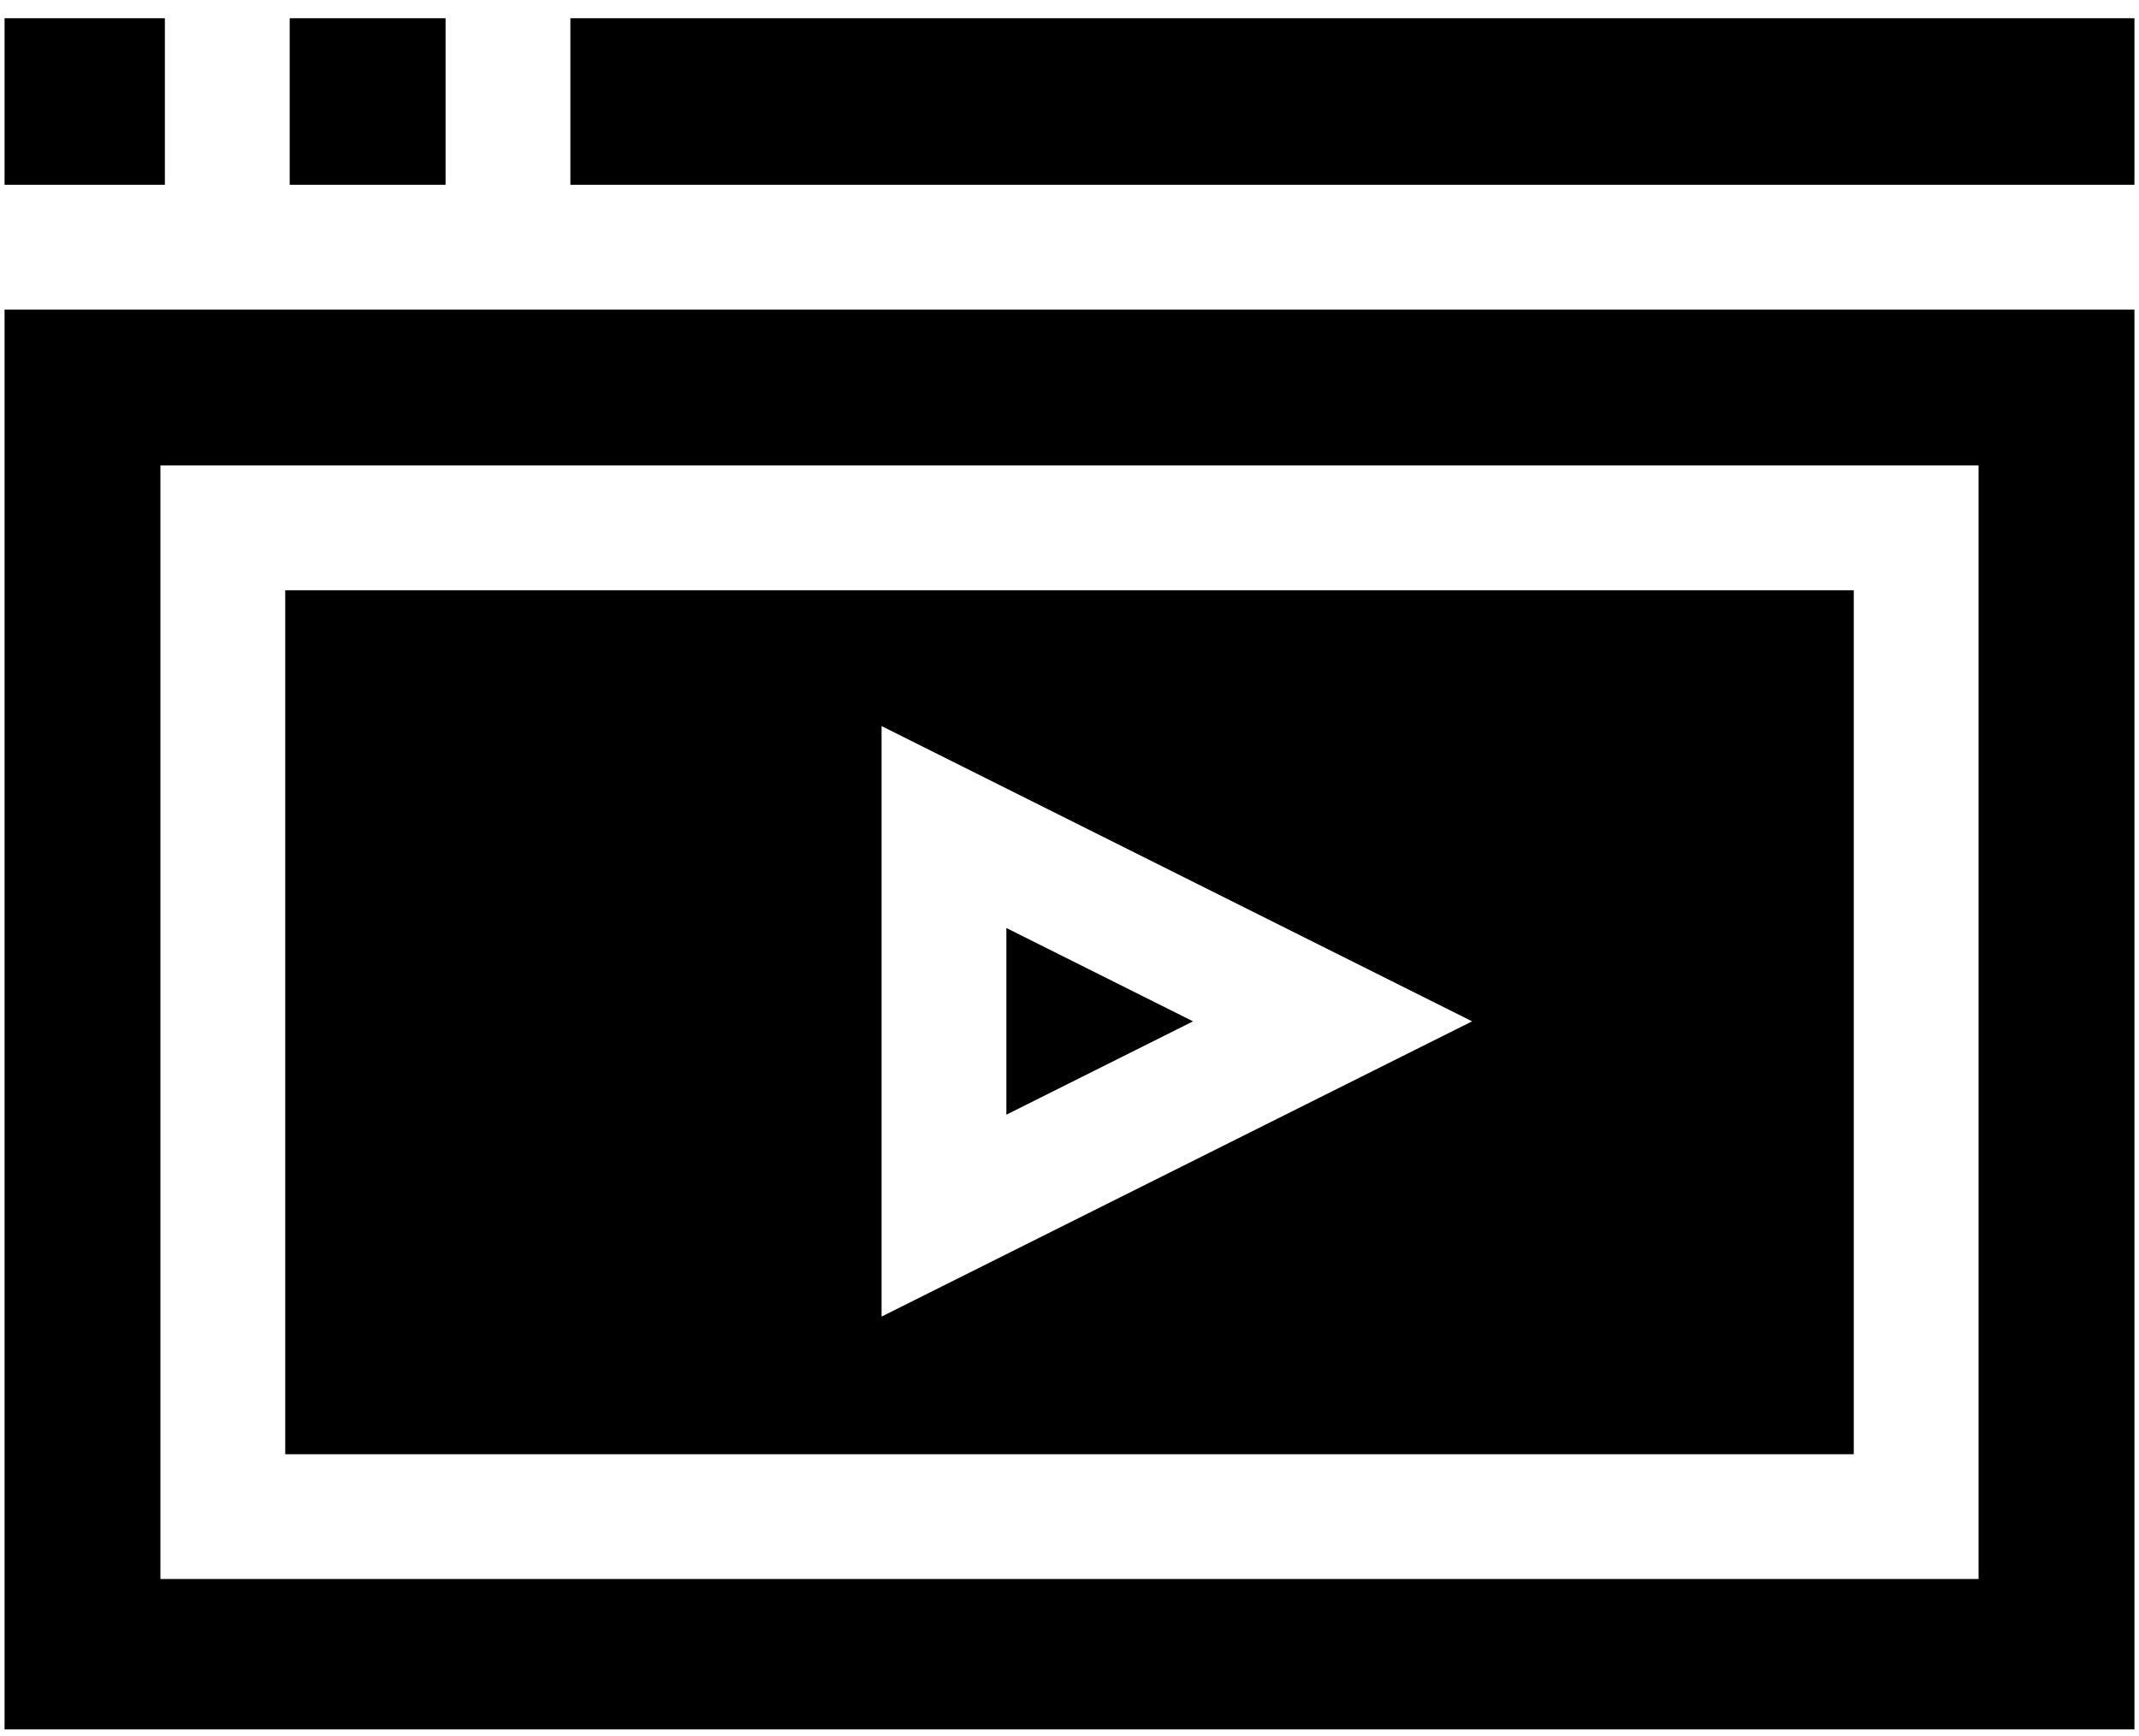
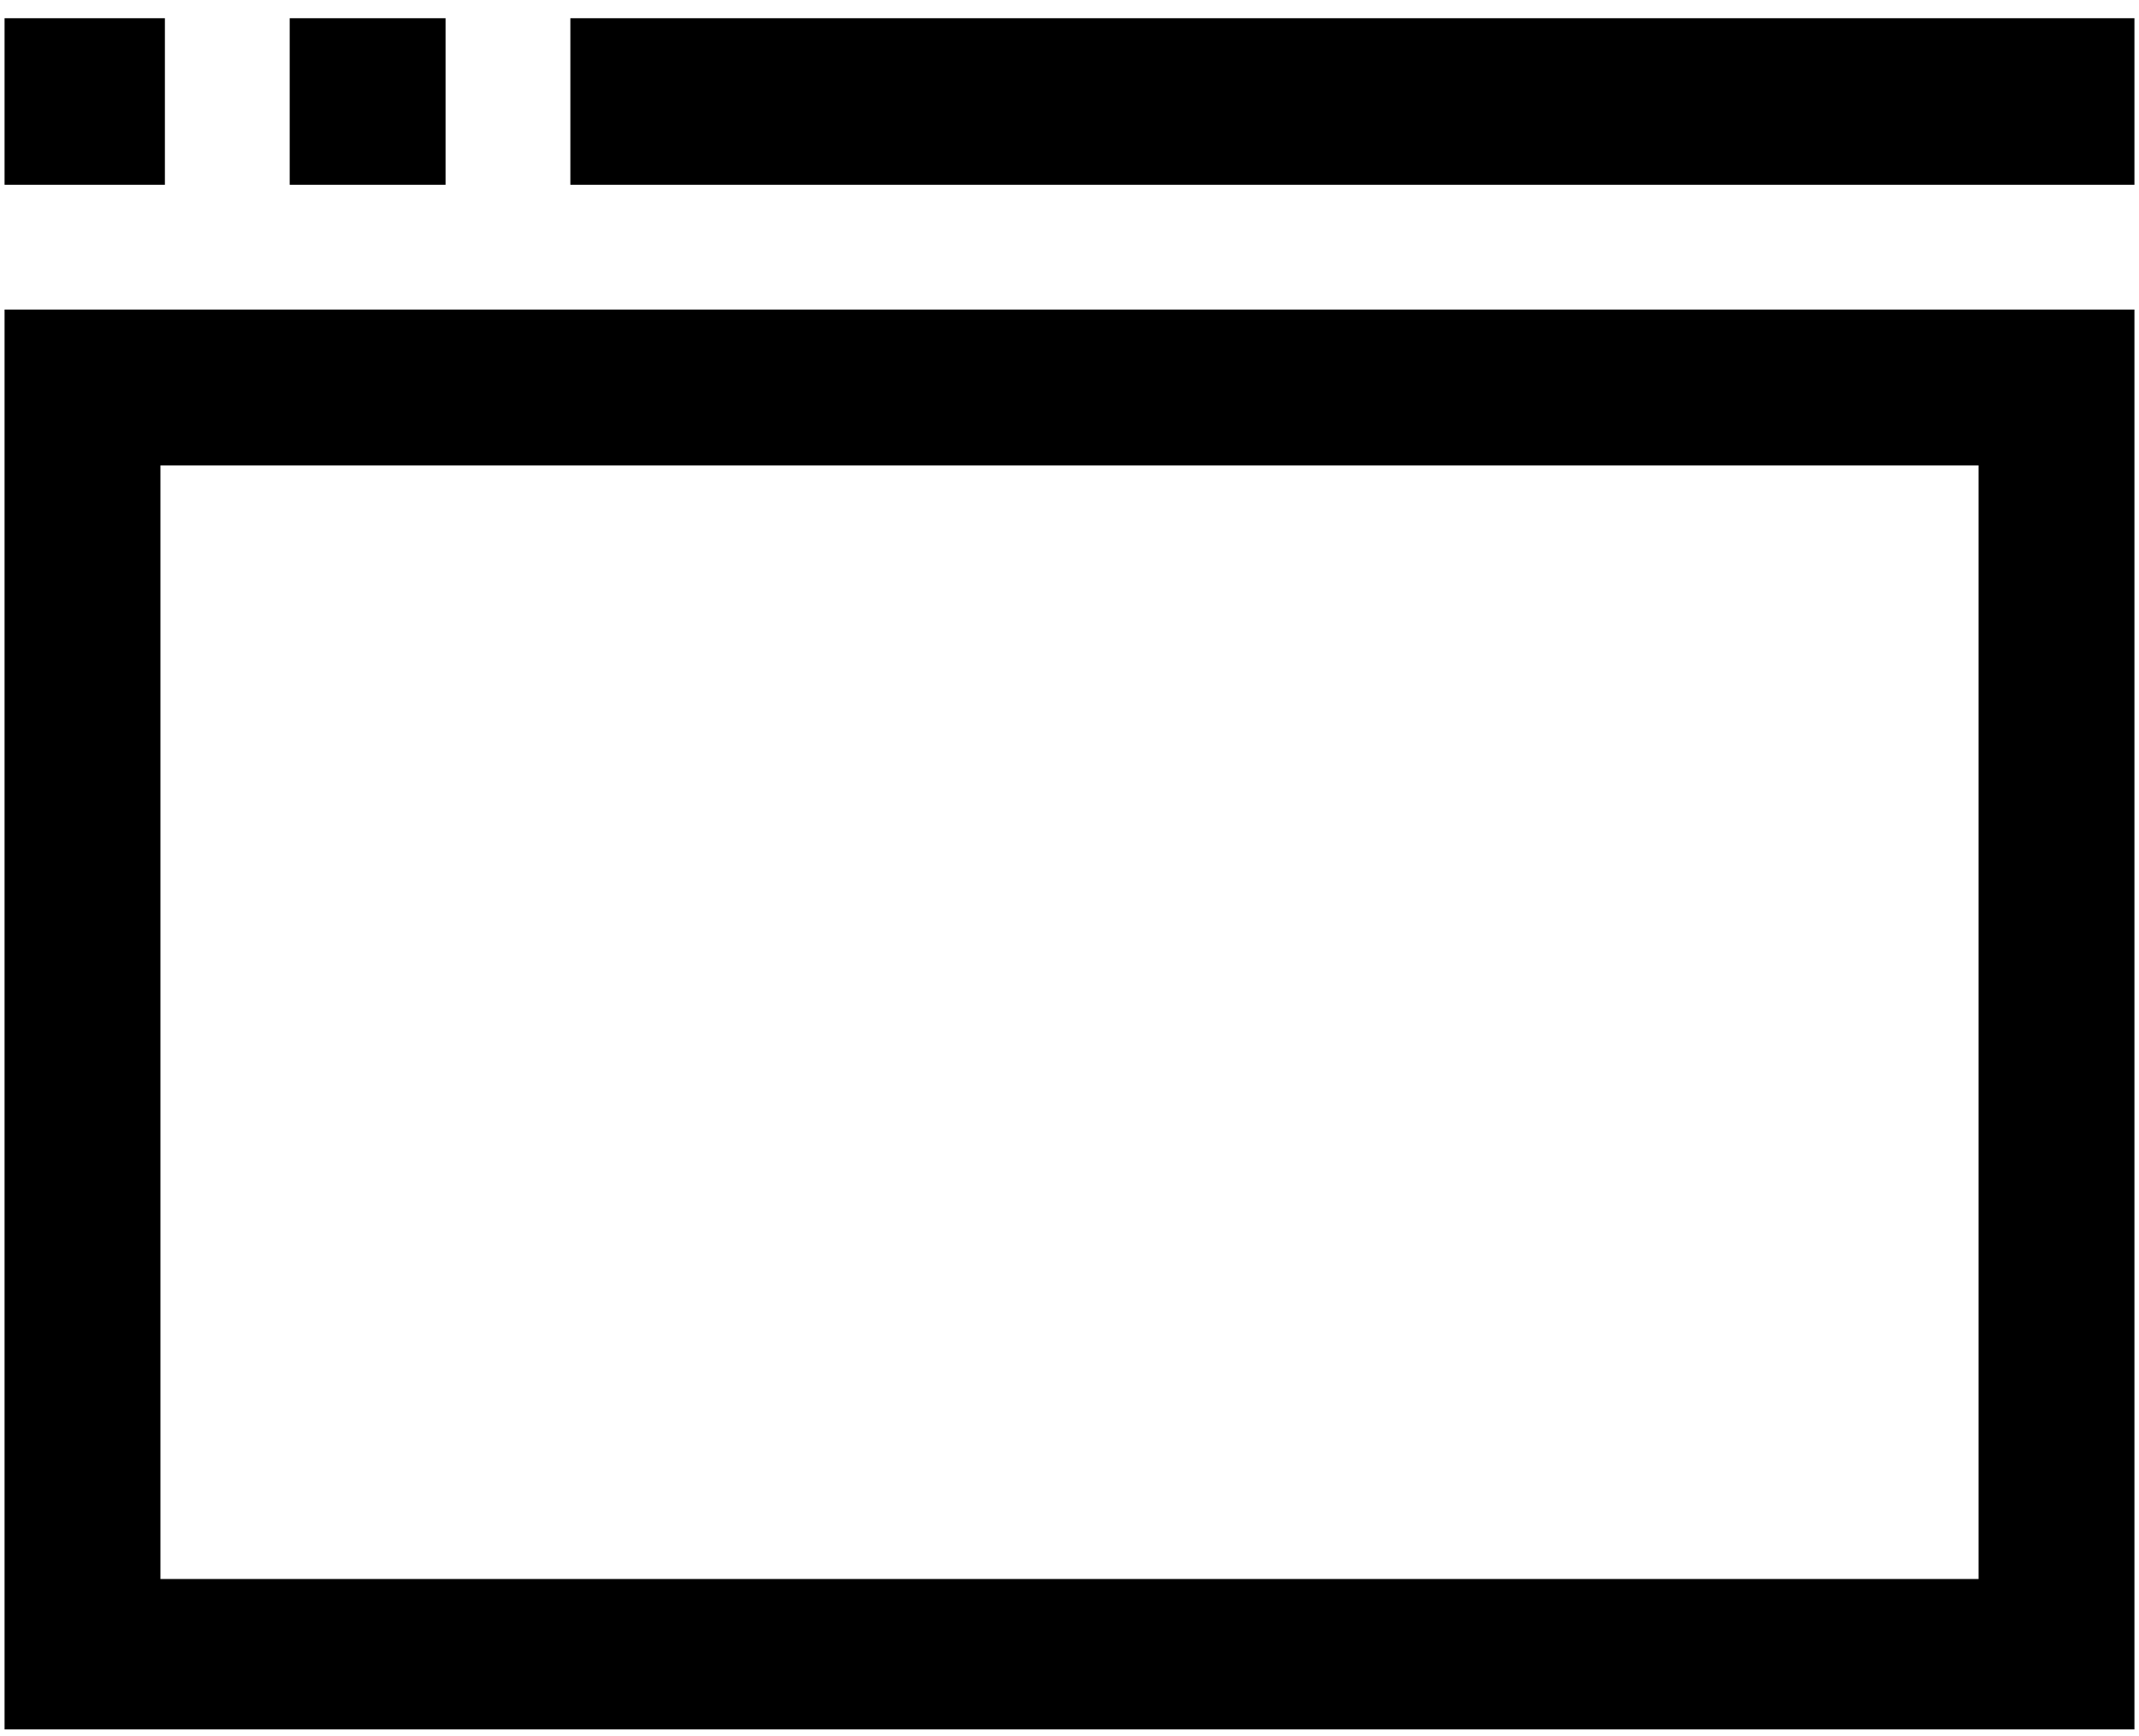
<svg xmlns="http://www.w3.org/2000/svg" width="69" height="56" viewBox="0 0 69 56" fill="none">
  <path d="M0.147 9.986V55.787H68.853V9.986H0.147ZM63.825 50.936H5.175V15.014H63.825V50.936Z" fill="black" />
-   <path d="M59.799 19.04H9.201V46.91H59.799V19.04ZM28.438 42.471V23.422L47.488 32.947L28.438 42.471Z" fill="black" />
  <path d="M18.399 0.588H68.853V5.96H18.399V0.588Z" fill="black" />
  <path d="M9.345 0.588H14.373V5.96H9.345V0.588Z" fill="black" />
  <path d="M0.147 0.588H5.319V5.96H0.147V0.588Z" fill="black" />
-   <path d="M32.464 29.936V35.958L38.486 32.947L32.464 29.936Z" fill="black" />
</svg>